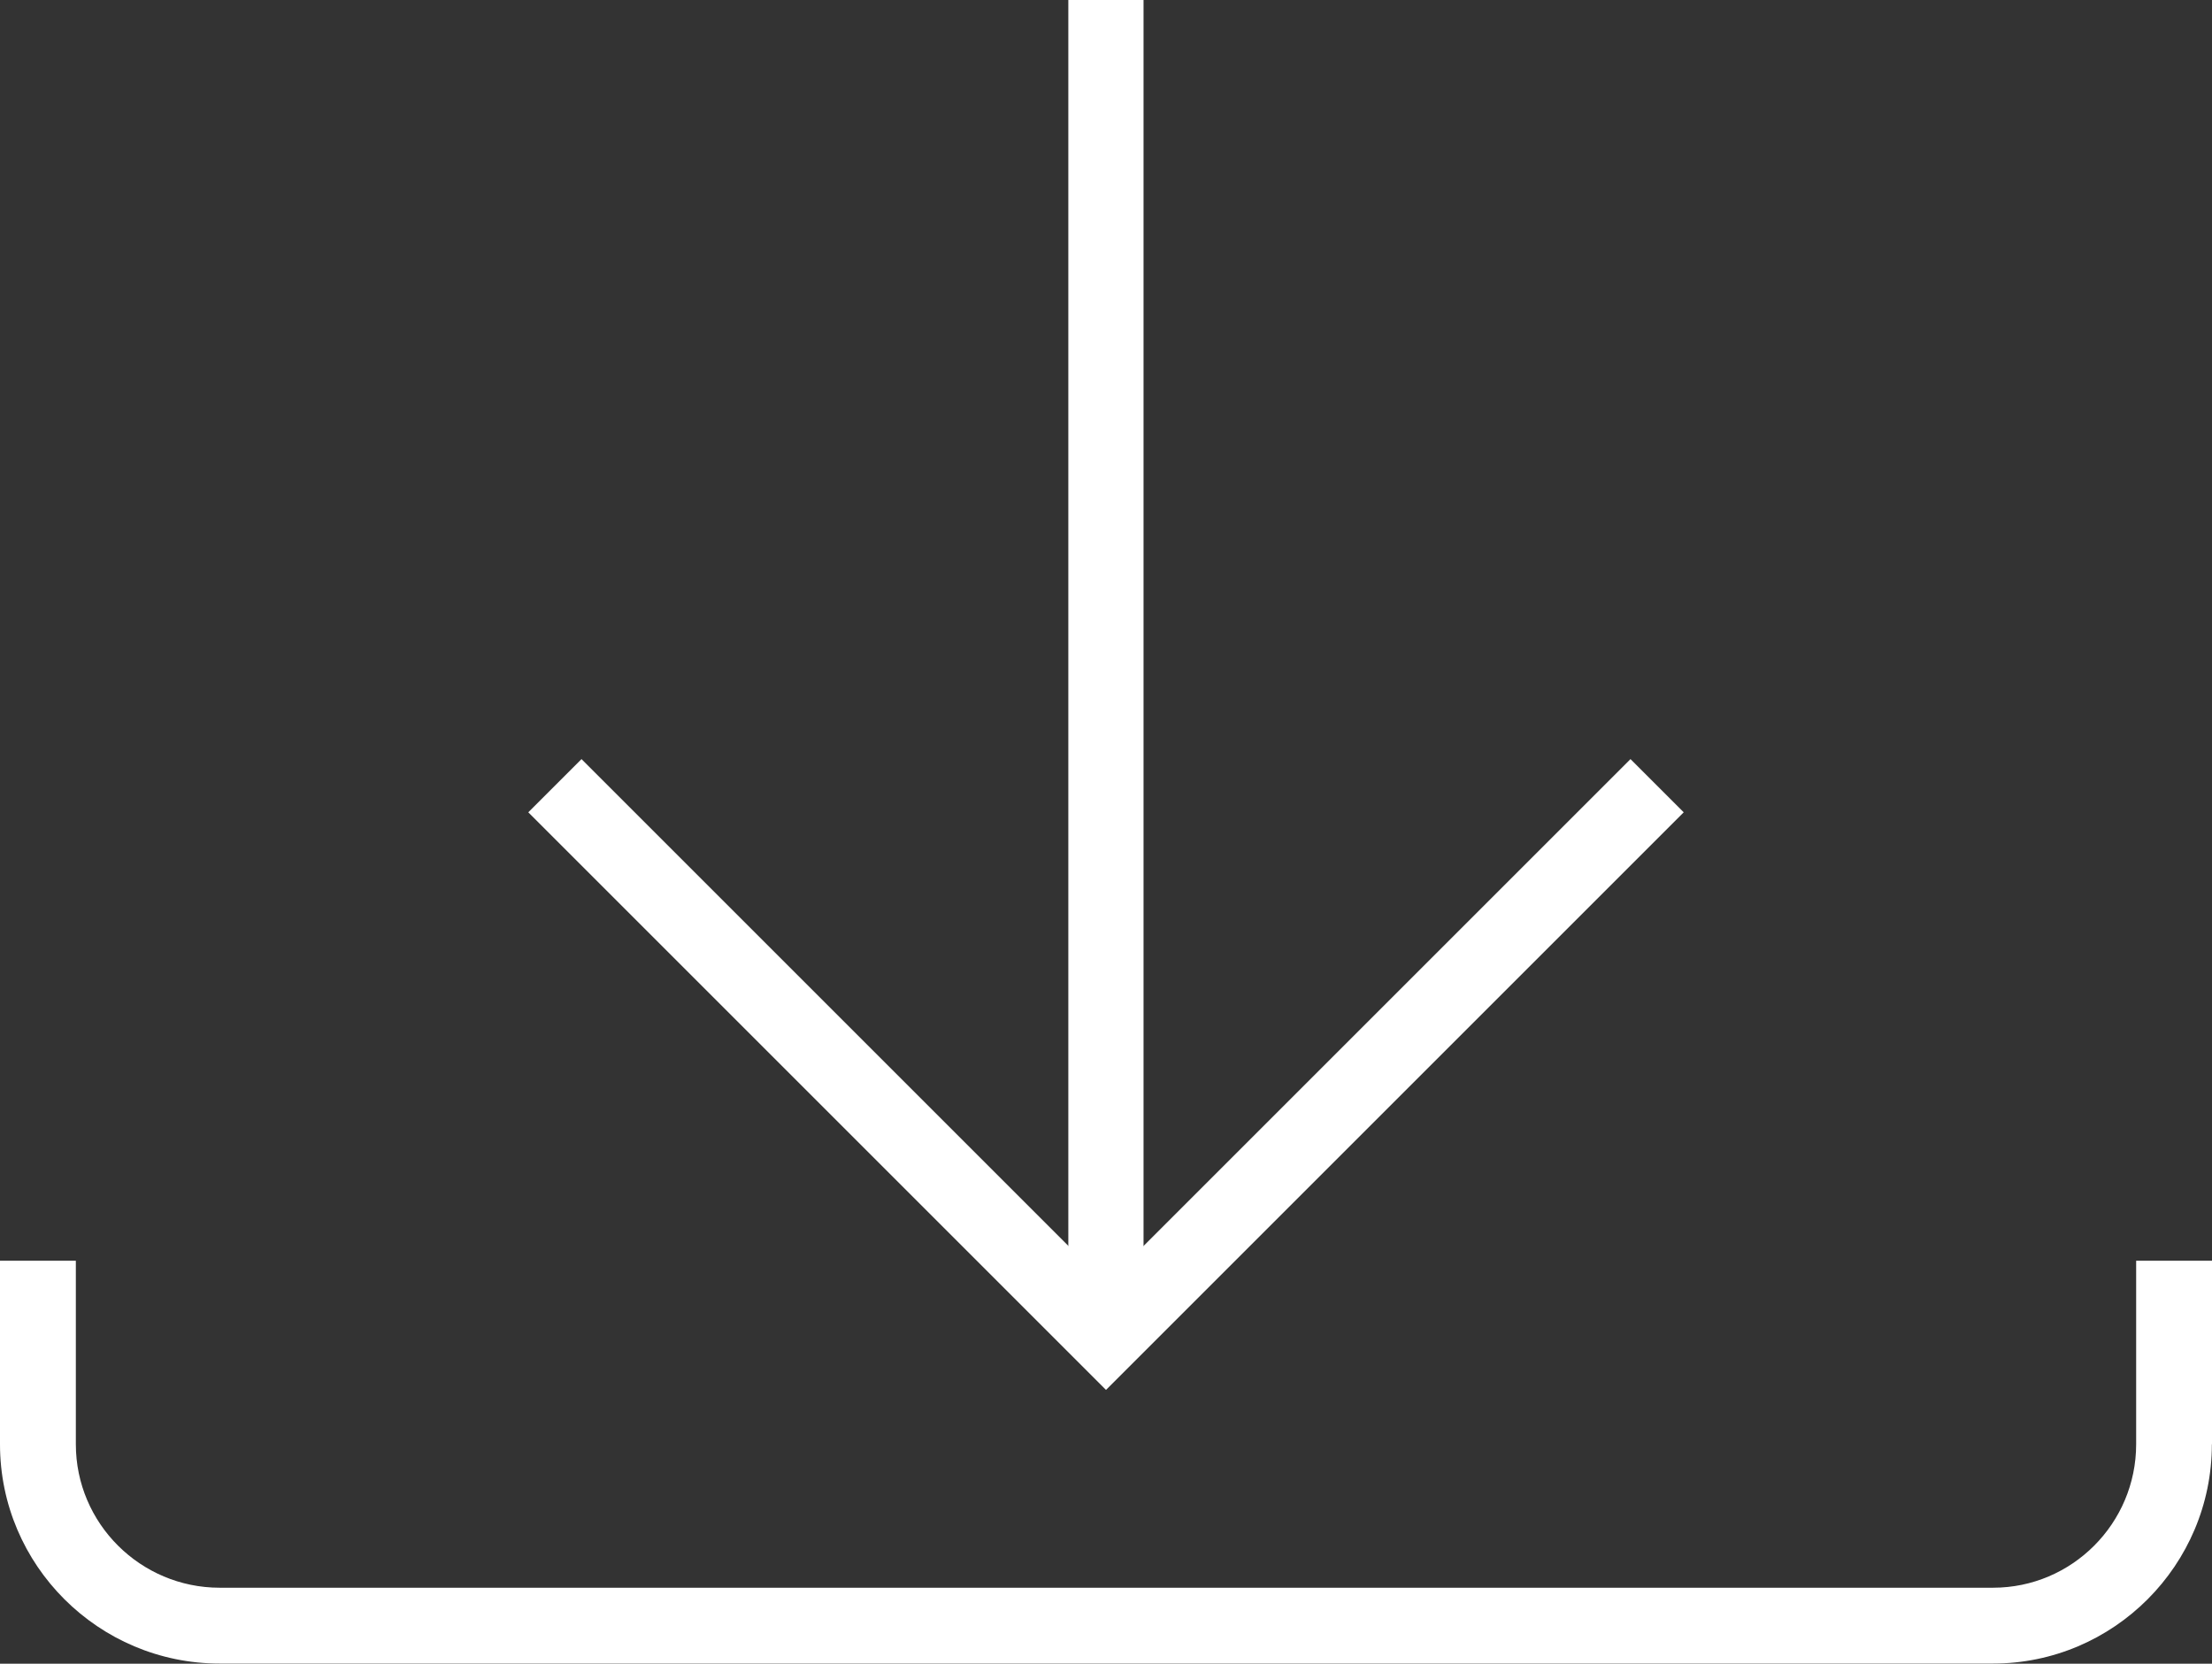
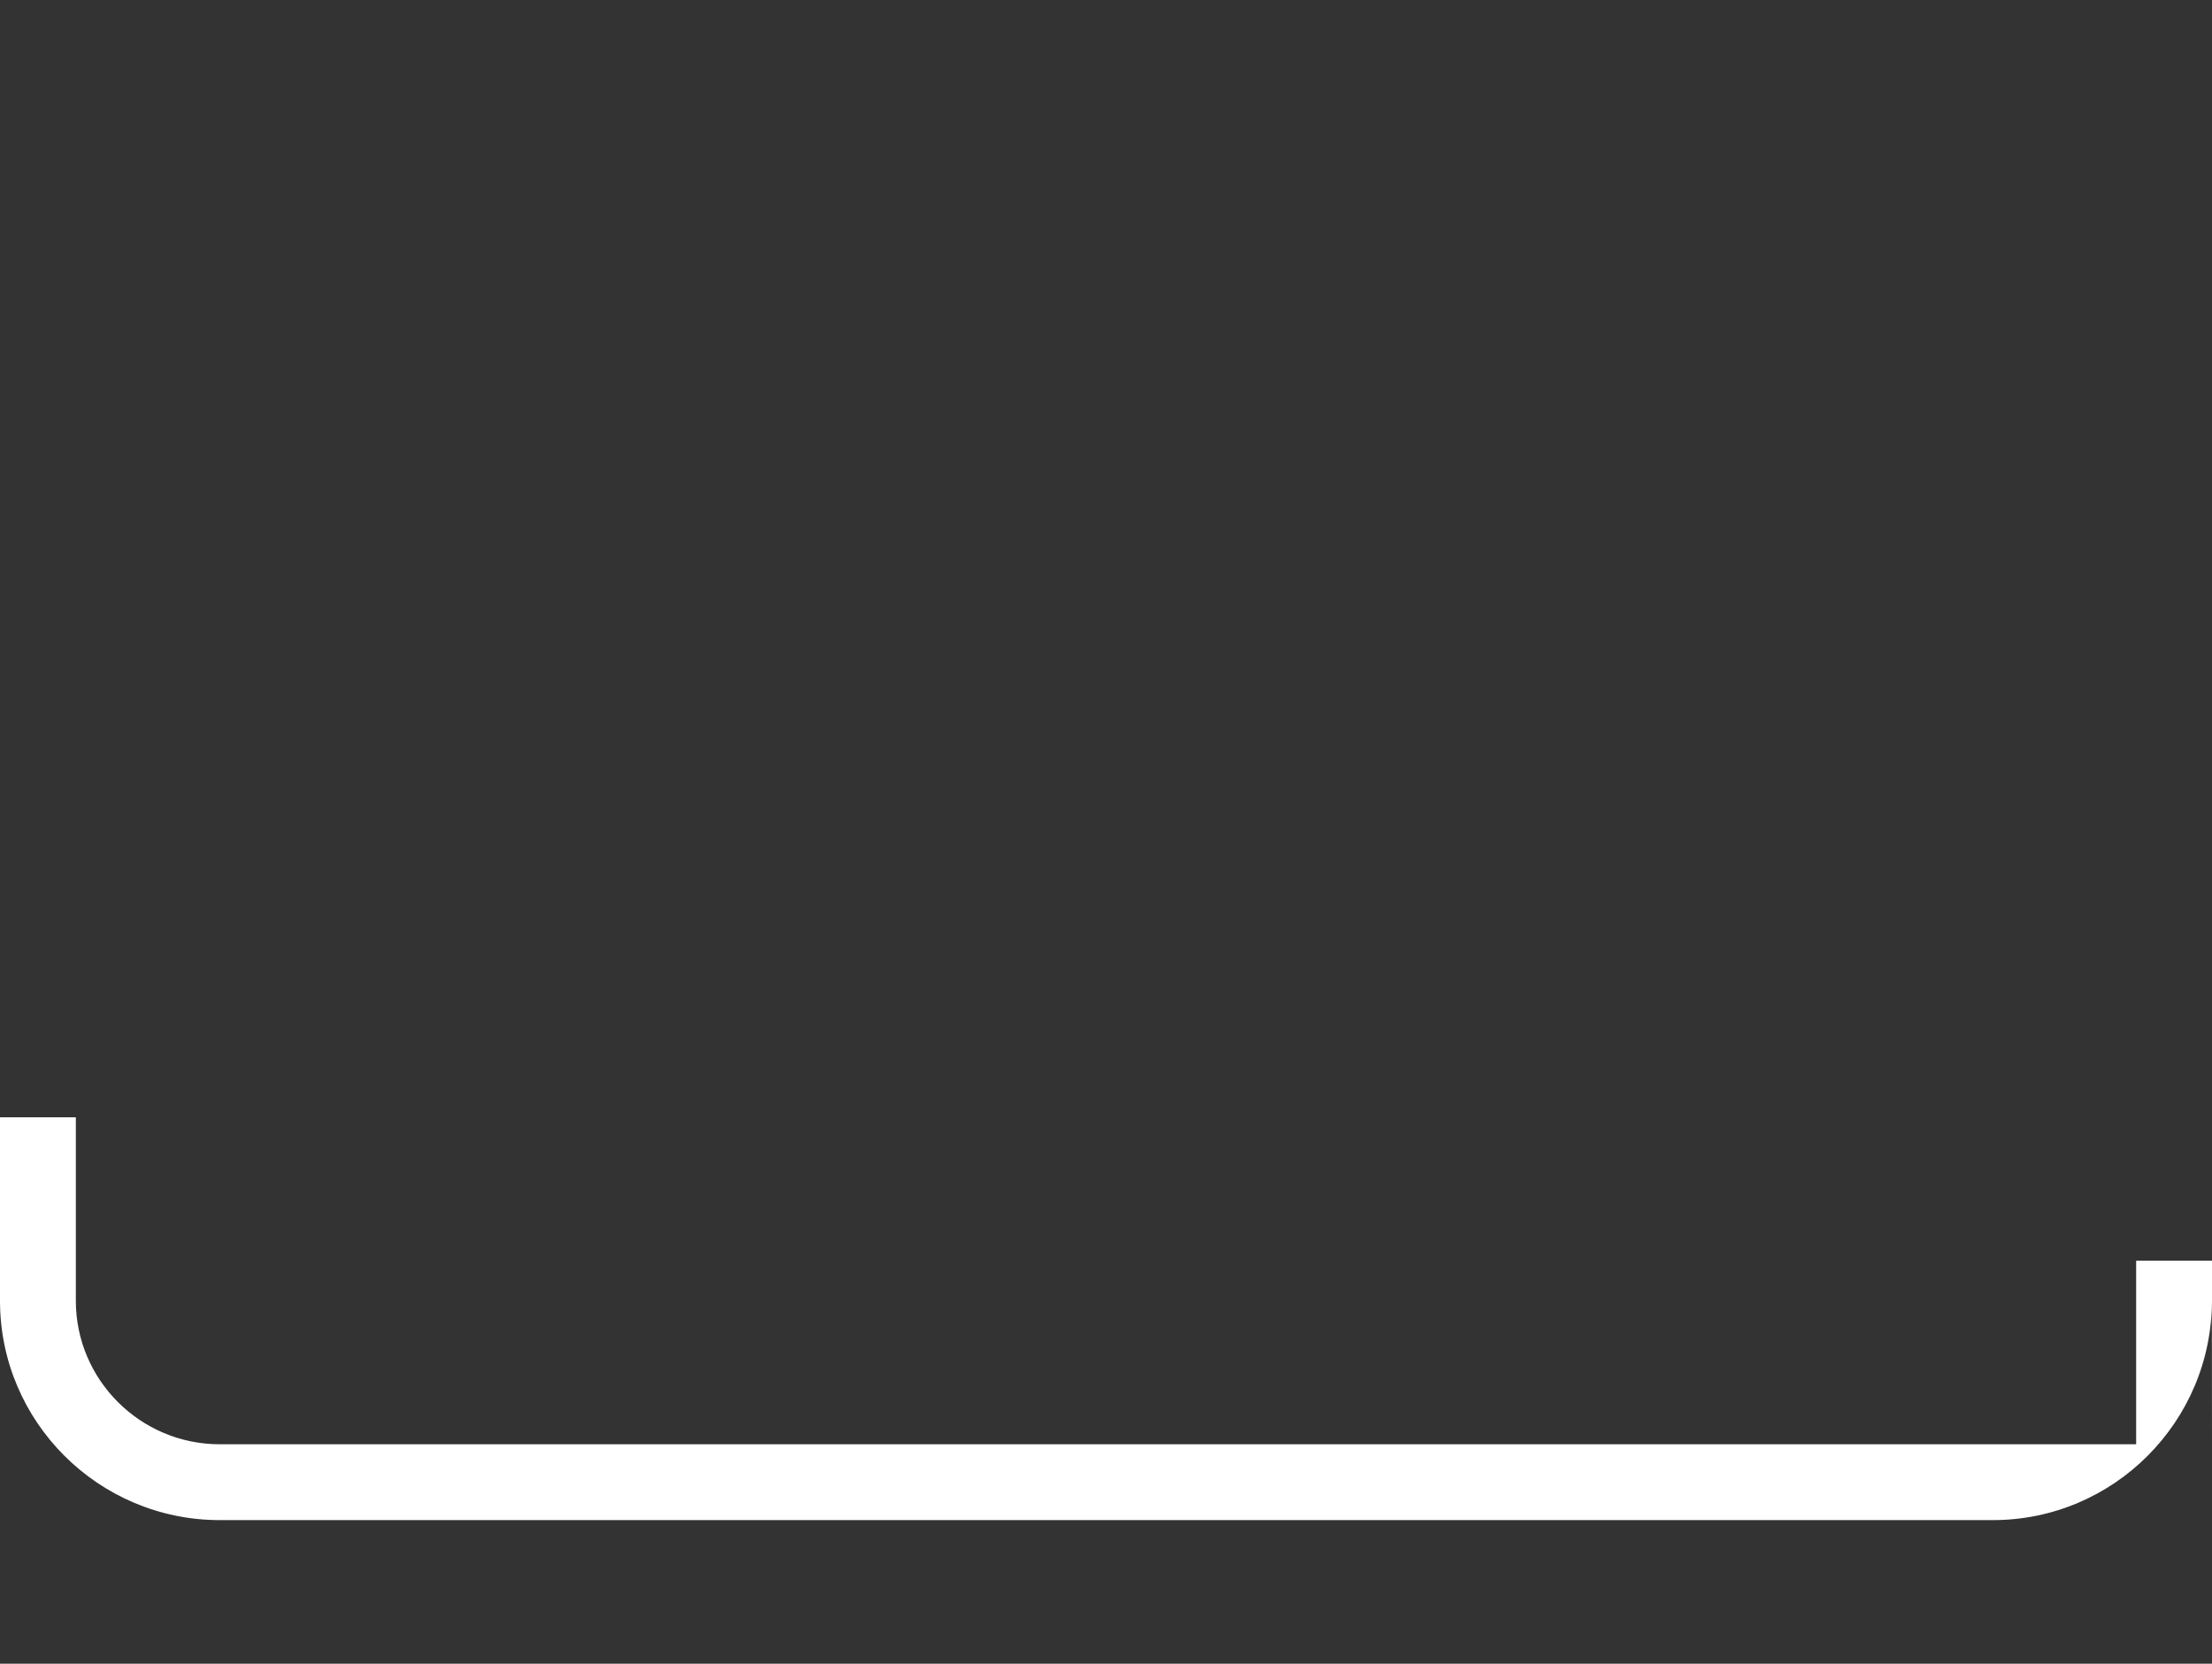
<svg xmlns="http://www.w3.org/2000/svg" id="Ebene_2" data-name="Ebene 2" viewBox="0 0 174.98 131.63">
  <rect x="0" y="0" width="174.98" height="131.63" fill="#333333" stroke="none" />
  <g id="Ebene_1-2" data-name="Ebene 1">
    <g>
-       <path d="M174.98,114.27v-14.52h-6v14.52c0,6.25-5.07,11.35-11.32,11.35H17.38c-6.27,0-11.38-5.09-11.38-11.35v-14.52H0v14.52c0,9.57,7.8,17.35,17.38,17.35h140.27c9.55,0,17.32-7.79,17.32-17.35Z" style="fill: #fff; stroke-width: 0px;" />
+       <path d="M174.98,114.27v-14.52h-6v14.52H17.38c-6.27,0-11.38-5.09-11.38-11.35v-14.52H0v14.52c0,9.57,7.8,17.35,17.38,17.35h140.27c9.55,0,17.32-7.79,17.32-17.35Z" style="fill: #fff; stroke-width: 0px;" />
      <g>
-         <polygon points="87.49 109.97 41.79 64.27 46 60.06 87.49 101.55 128.98 60.06 133.19 64.27 87.49 109.97" style="fill: #fff; stroke-width: 0px;" />
-         <rect x="84.51" width="5.95" height="104.17" style="fill: #fff; stroke-width: 0px;" />
-       </g>
+         </g>
    </g>
  </g>
</svg>